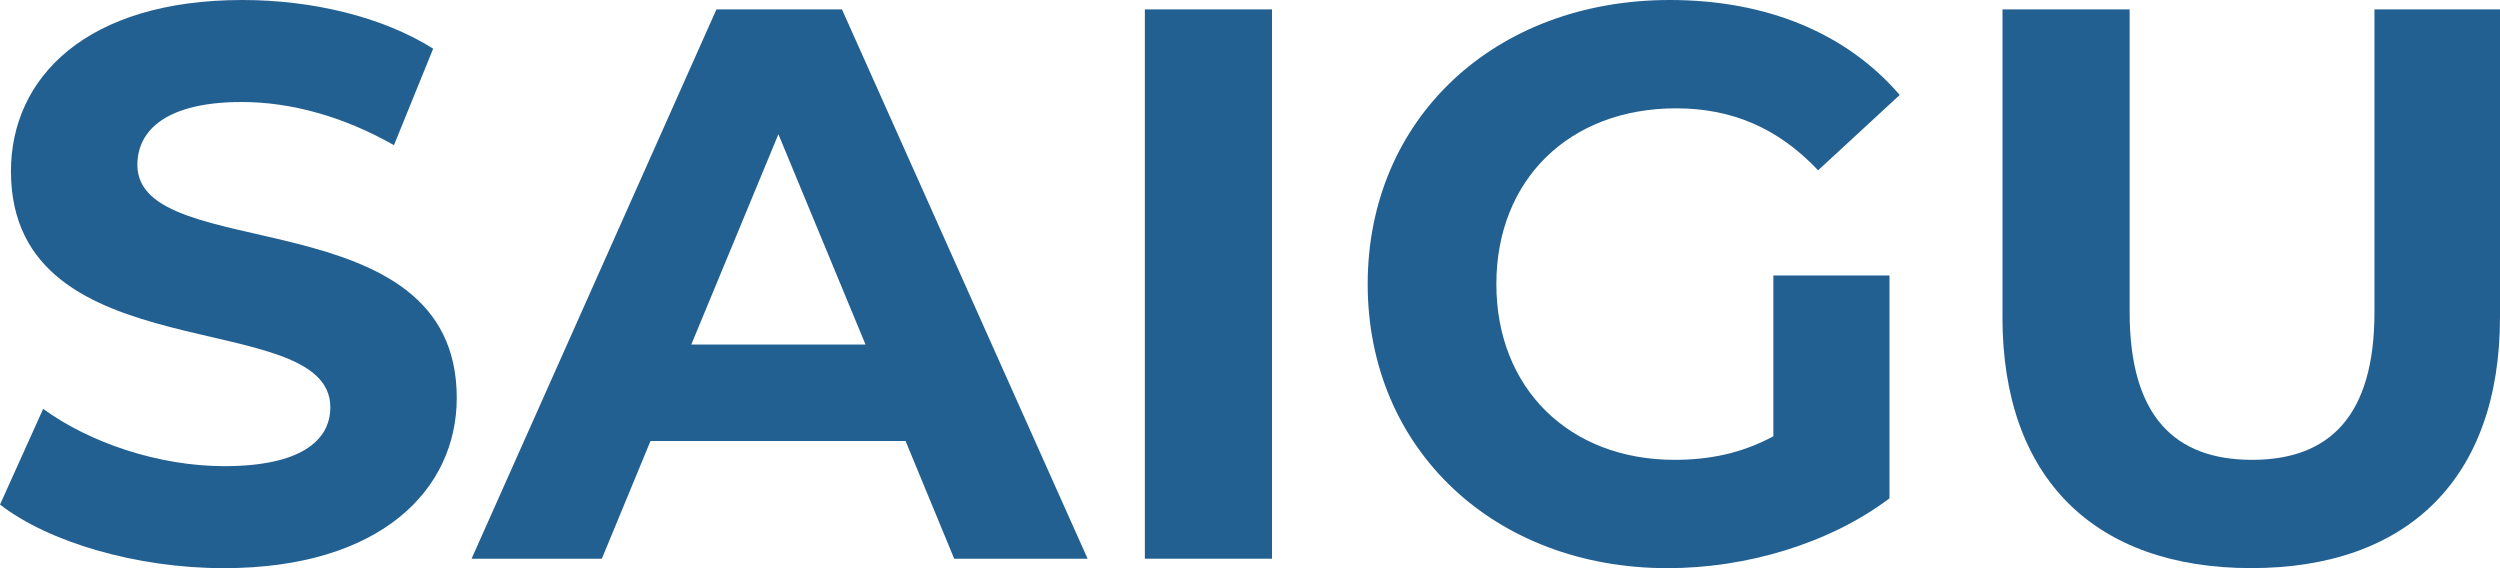
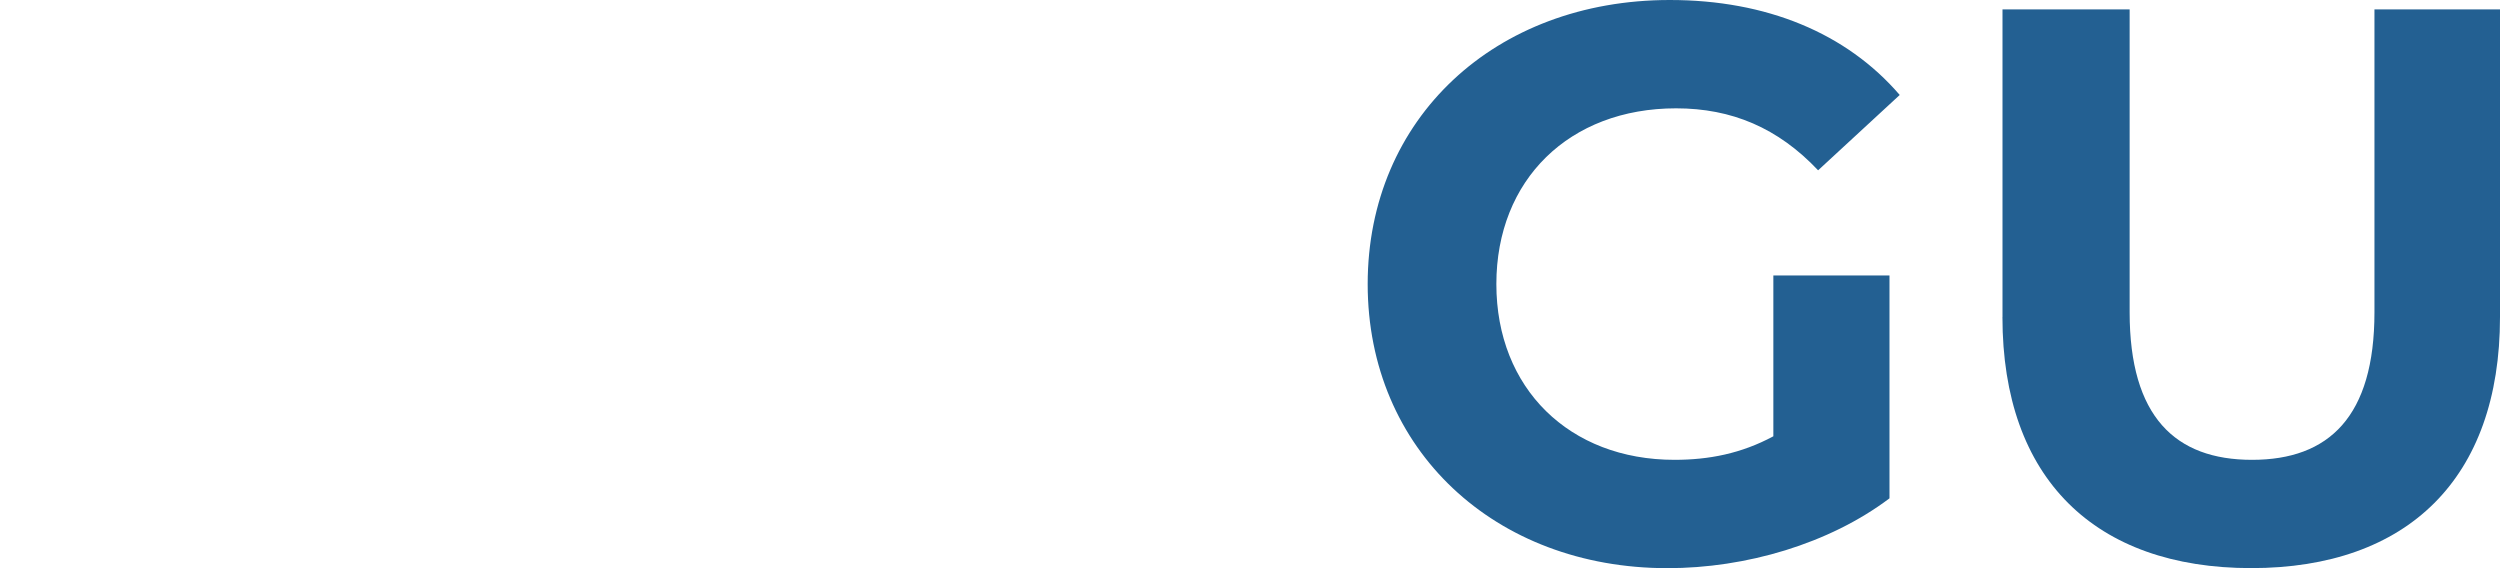
<svg xmlns="http://www.w3.org/2000/svg" id="Capa_2" data-name="Capa 2" viewBox="0 0 454.62 103.31">
  <defs>
    <style>
      .cls-1 {
        fill: #236092;
      }
    </style>
  </defs>
  <g id="Capa_1-2" data-name="Capa 1">
    <g>
-       <path class="cls-1" d="M0,91.76l7.85-17.41c8.42,6.14,20.98,10.42,32.96,10.42,13.7,0,19.26-4.57,19.26-10.7,0-18.69-58.08-5.85-58.08-42.95C2,14.13,15.7,0,44.09,0c12.56,0,25.4,3,34.68,8.85l-7.13,17.55c-9.28-5.28-18.84-7.85-27.68-7.85-13.7,0-18.98,5.14-18.98,11.42,0,18.41,58.08,5.71,58.08,42.38,0,16.7-13.84,30.97-42.38,30.97-15.84,0-31.82-4.71-40.67-11.56Z" />
-       <path class="cls-1" d="M164.67,80.2h-46.38l-8.85,21.41h-23.69L130.28,1.71h22.83l44.67,99.89h-24.26l-8.85-21.41ZM157.39,62.65l-15.84-38.24-15.84,38.24h31.68Z" />
-       <path class="cls-1" d="M208.19,1.71h23.12v99.89h-23.12V1.71Z" />
      <path class="cls-1" d="M322.48,50.09h21.12v40.53c-10.99,8.28-26.11,12.7-40.38,12.7-31.39,0-54.51-21.55-54.51-51.66S271.83,0,303.65,0c17.55,0,32.11,5.99,41.81,17.27l-14.84,13.7c-7.28-7.71-15.7-11.27-25.83-11.27-19.41,0-32.68,12.99-32.68,31.96s13.27,31.96,32.39,31.96c6.28,0,12.13-1.14,17.98-4.28v-29.25Z" />
      <path class="cls-1" d="M364.15,57.65V1.71h23.12v55.08c0,18.98,8.28,26.83,22.26,26.83s22.26-7.85,22.26-26.83V1.71h22.83v55.94c0,29.4-16.84,45.66-45.24,45.66s-45.24-16.27-45.24-45.66Z" />
    </g>
  </g>
</svg>